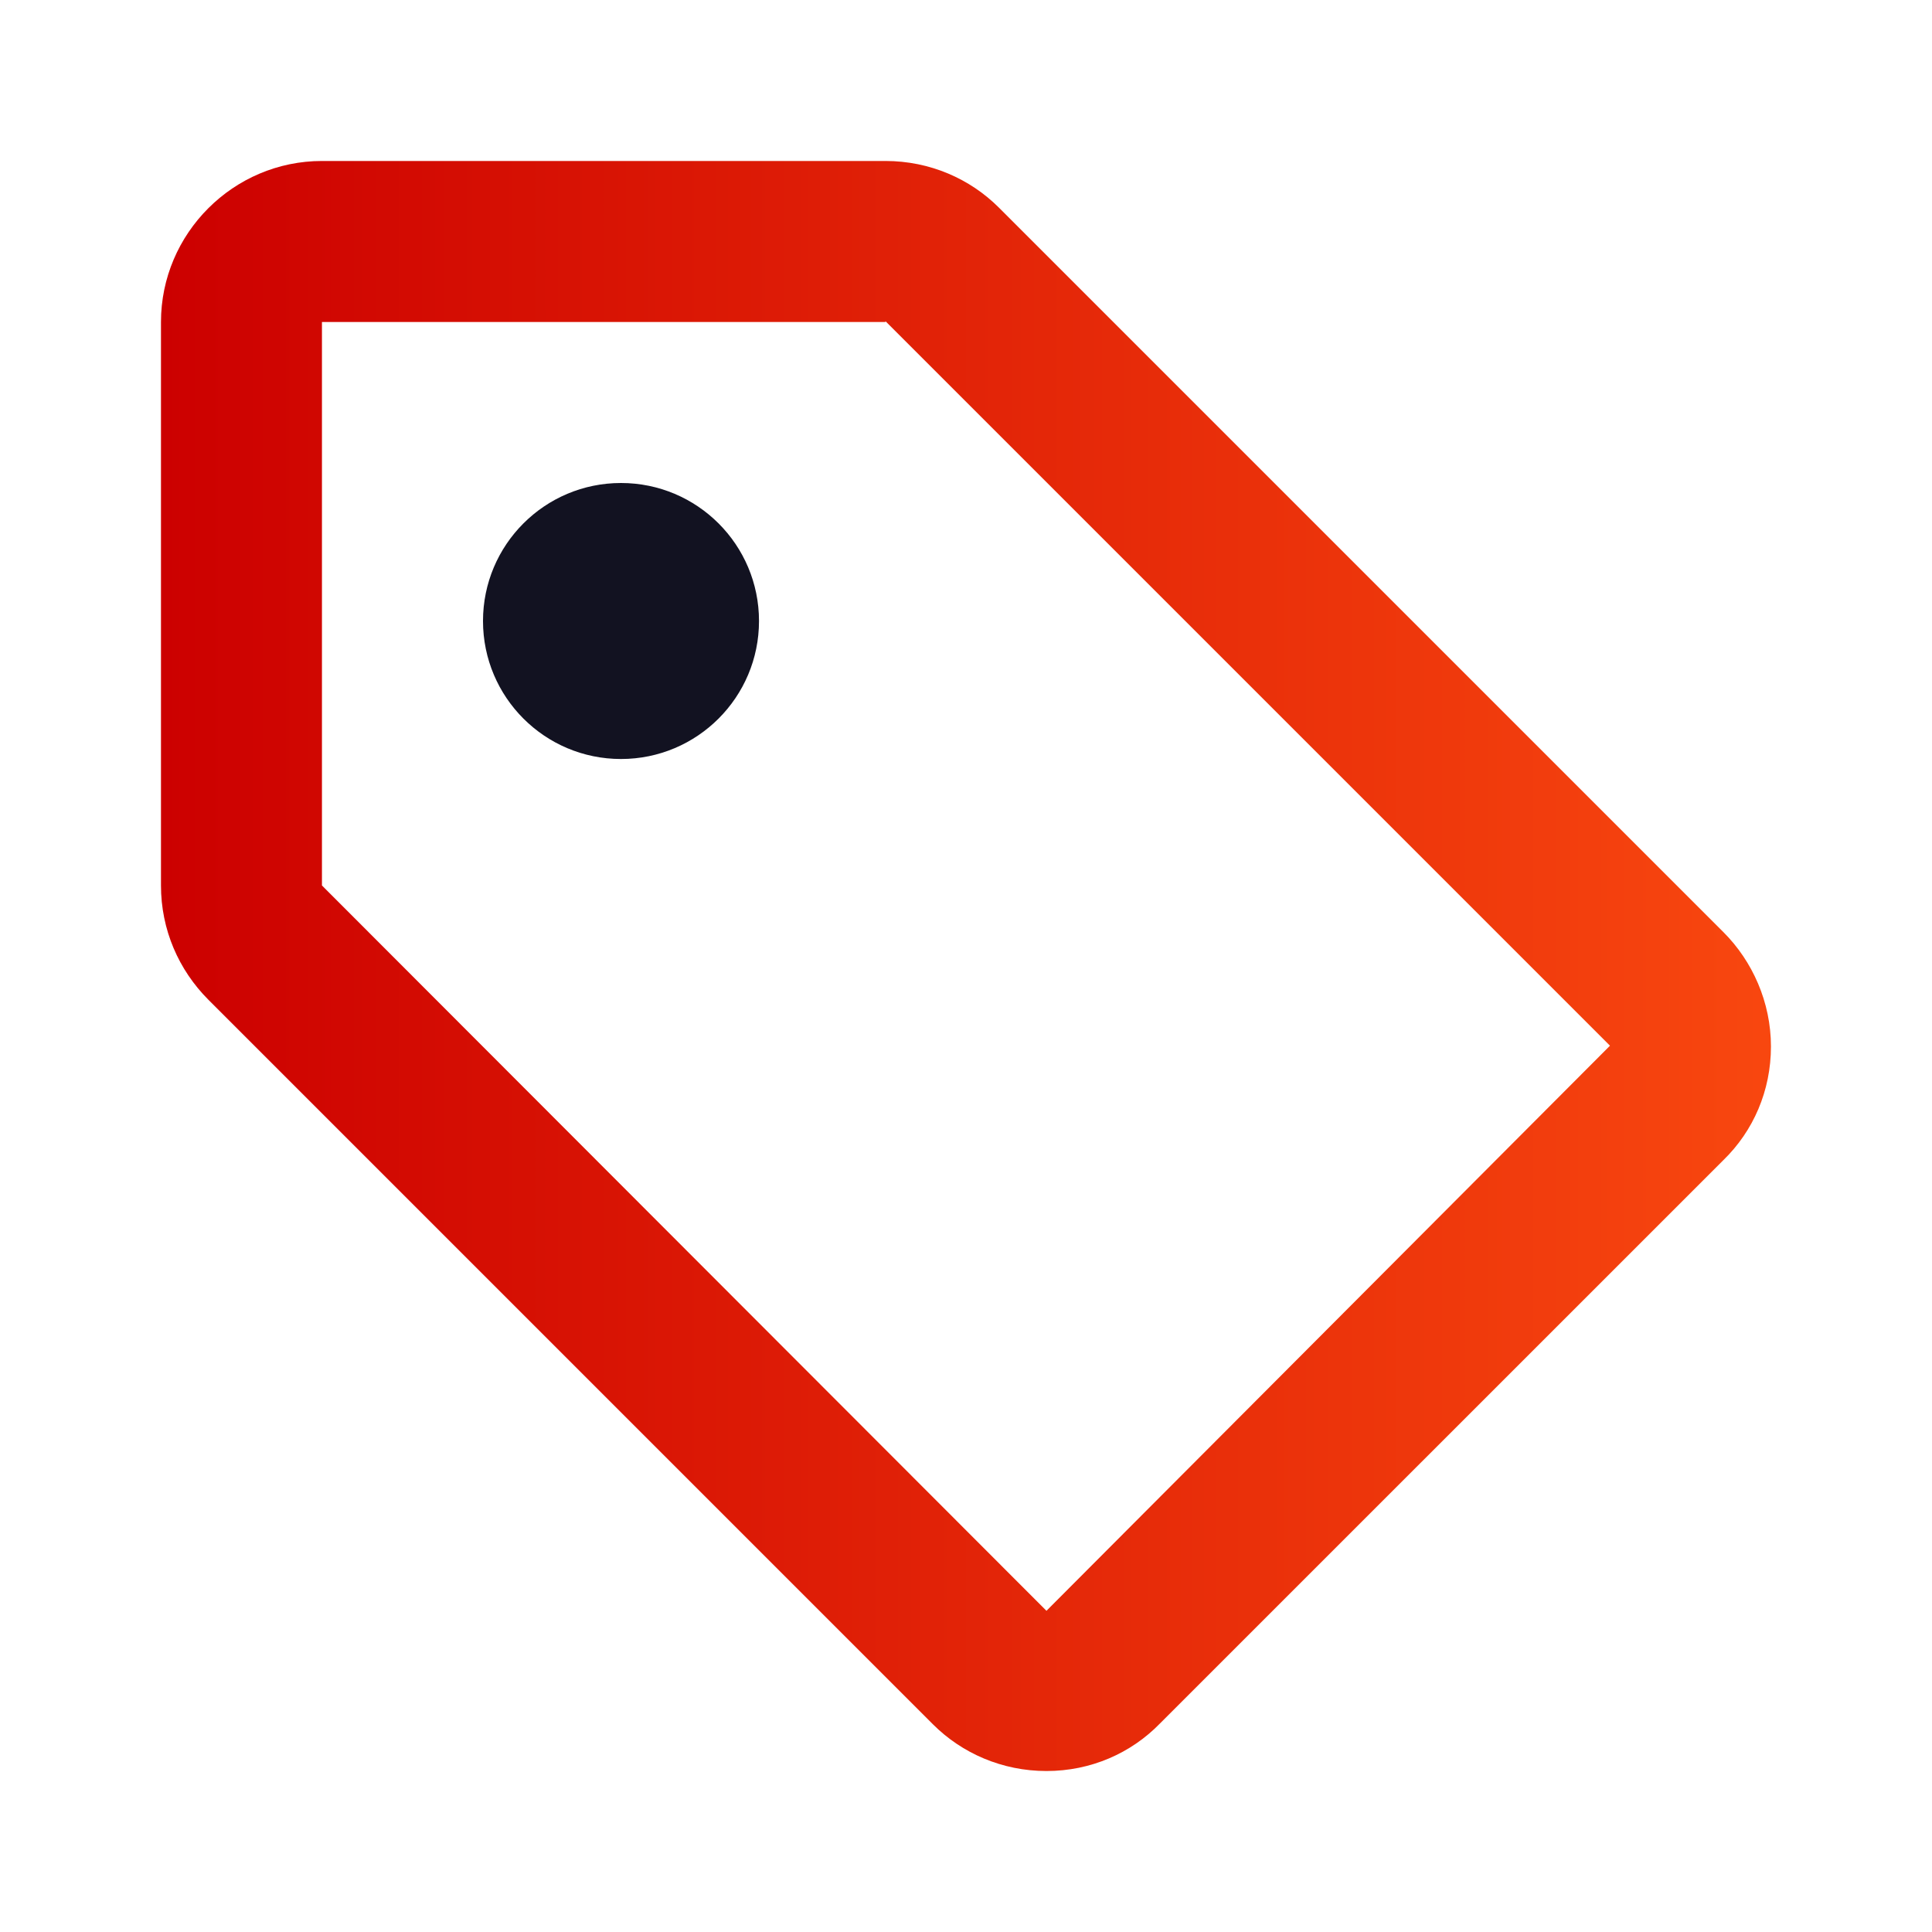
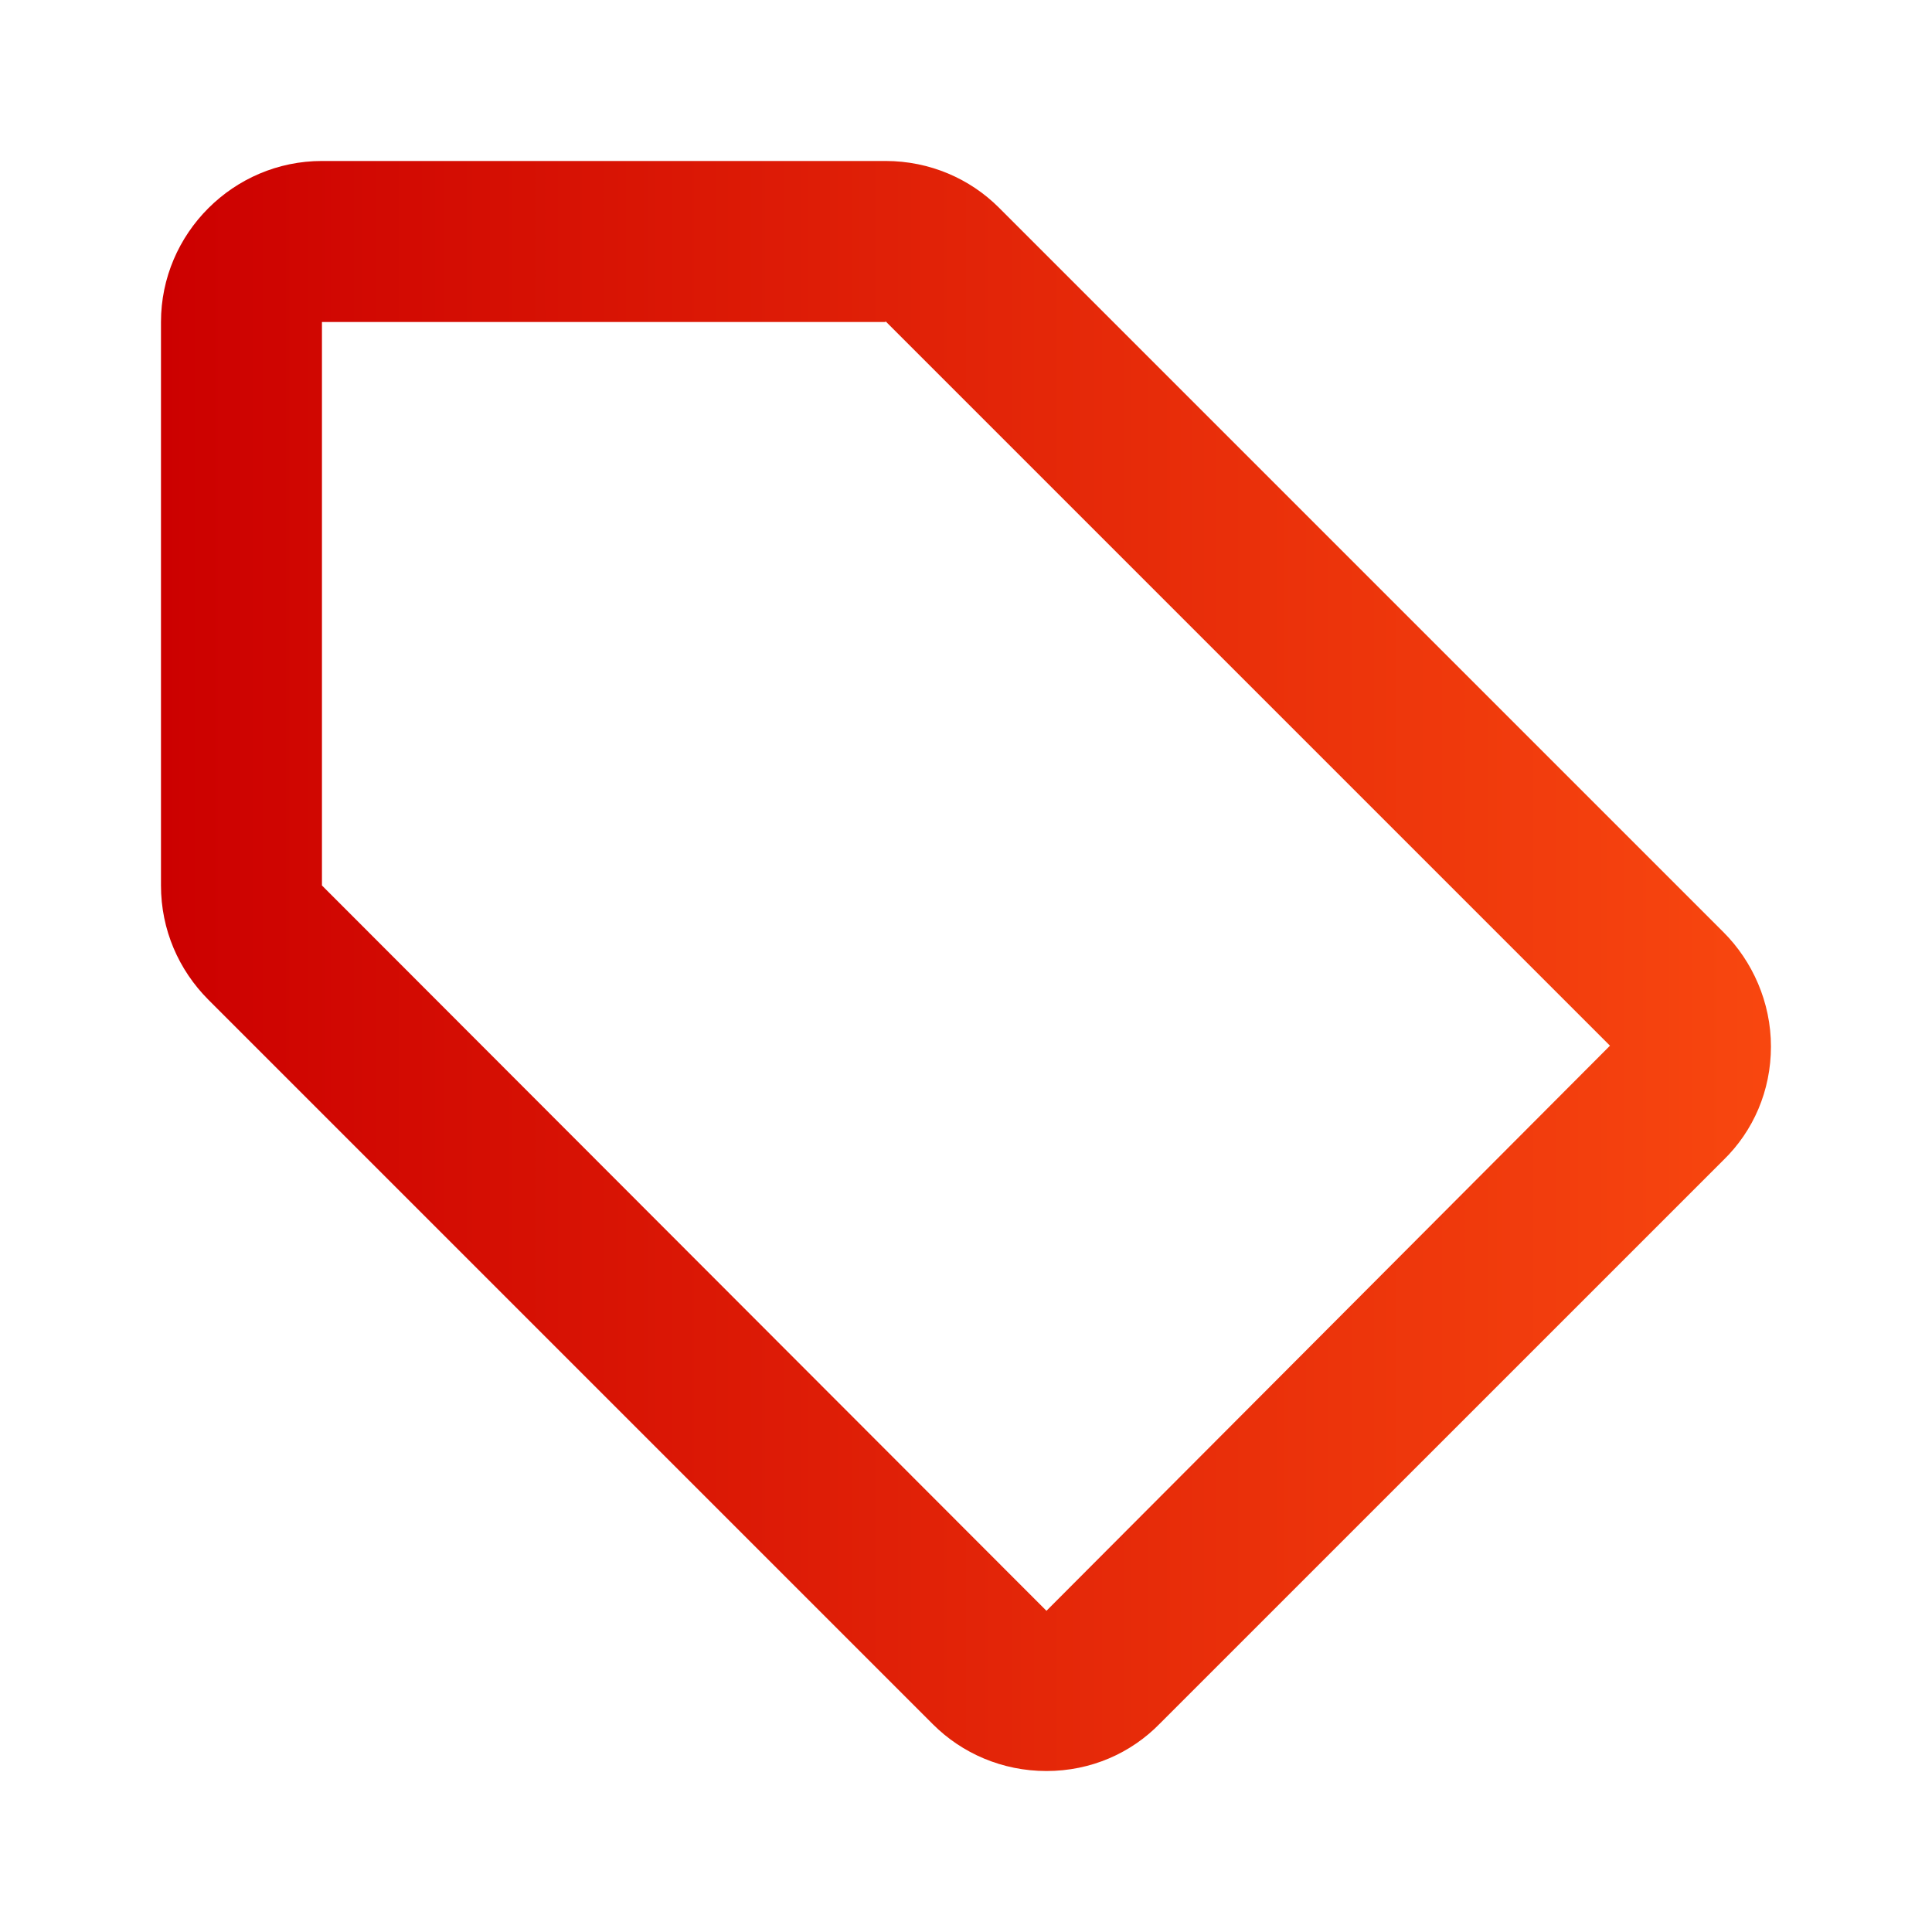
<svg xmlns="http://www.w3.org/2000/svg" width="28" height="28" viewBox="0 0 28 28" fill="none">
  <path d="M24.978 13.51L14.478 3.01C14.058 2.59 13.475 2.333 12.833 2.333H4.666C3.383 2.333 2.333 3.383 2.333 4.667V12.833C2.333 13.475 2.59 14.058 3.021 14.49L13.521 24.99C13.941 25.41 14.525 25.667 15.166 25.667C15.808 25.667 16.391 25.41 16.811 24.978L24.978 16.812C25.41 16.392 25.666 15.808 25.666 15.167C25.666 14.525 25.398 13.93 24.978 13.51ZM15.166 23.345L4.666 12.833V4.667H12.833V4.655L23.333 15.155L15.166 23.345Z" fill="url(#paint0_linear_4296_2829)" />
-   <circle cx="9" cy="9" r="2" fill="#121221" />
  <defs>
    <linearGradient id="paint0_linear_4296_2829" x1="2.333" y1="14" x2="25.666" y2="14" gradientUnits="userSpaceOnUse">
      <stop stop-color="#CC0000" />
      <stop offset="1" stop-color="#F8470F" />
    </linearGradient>
  </defs>
</svg>